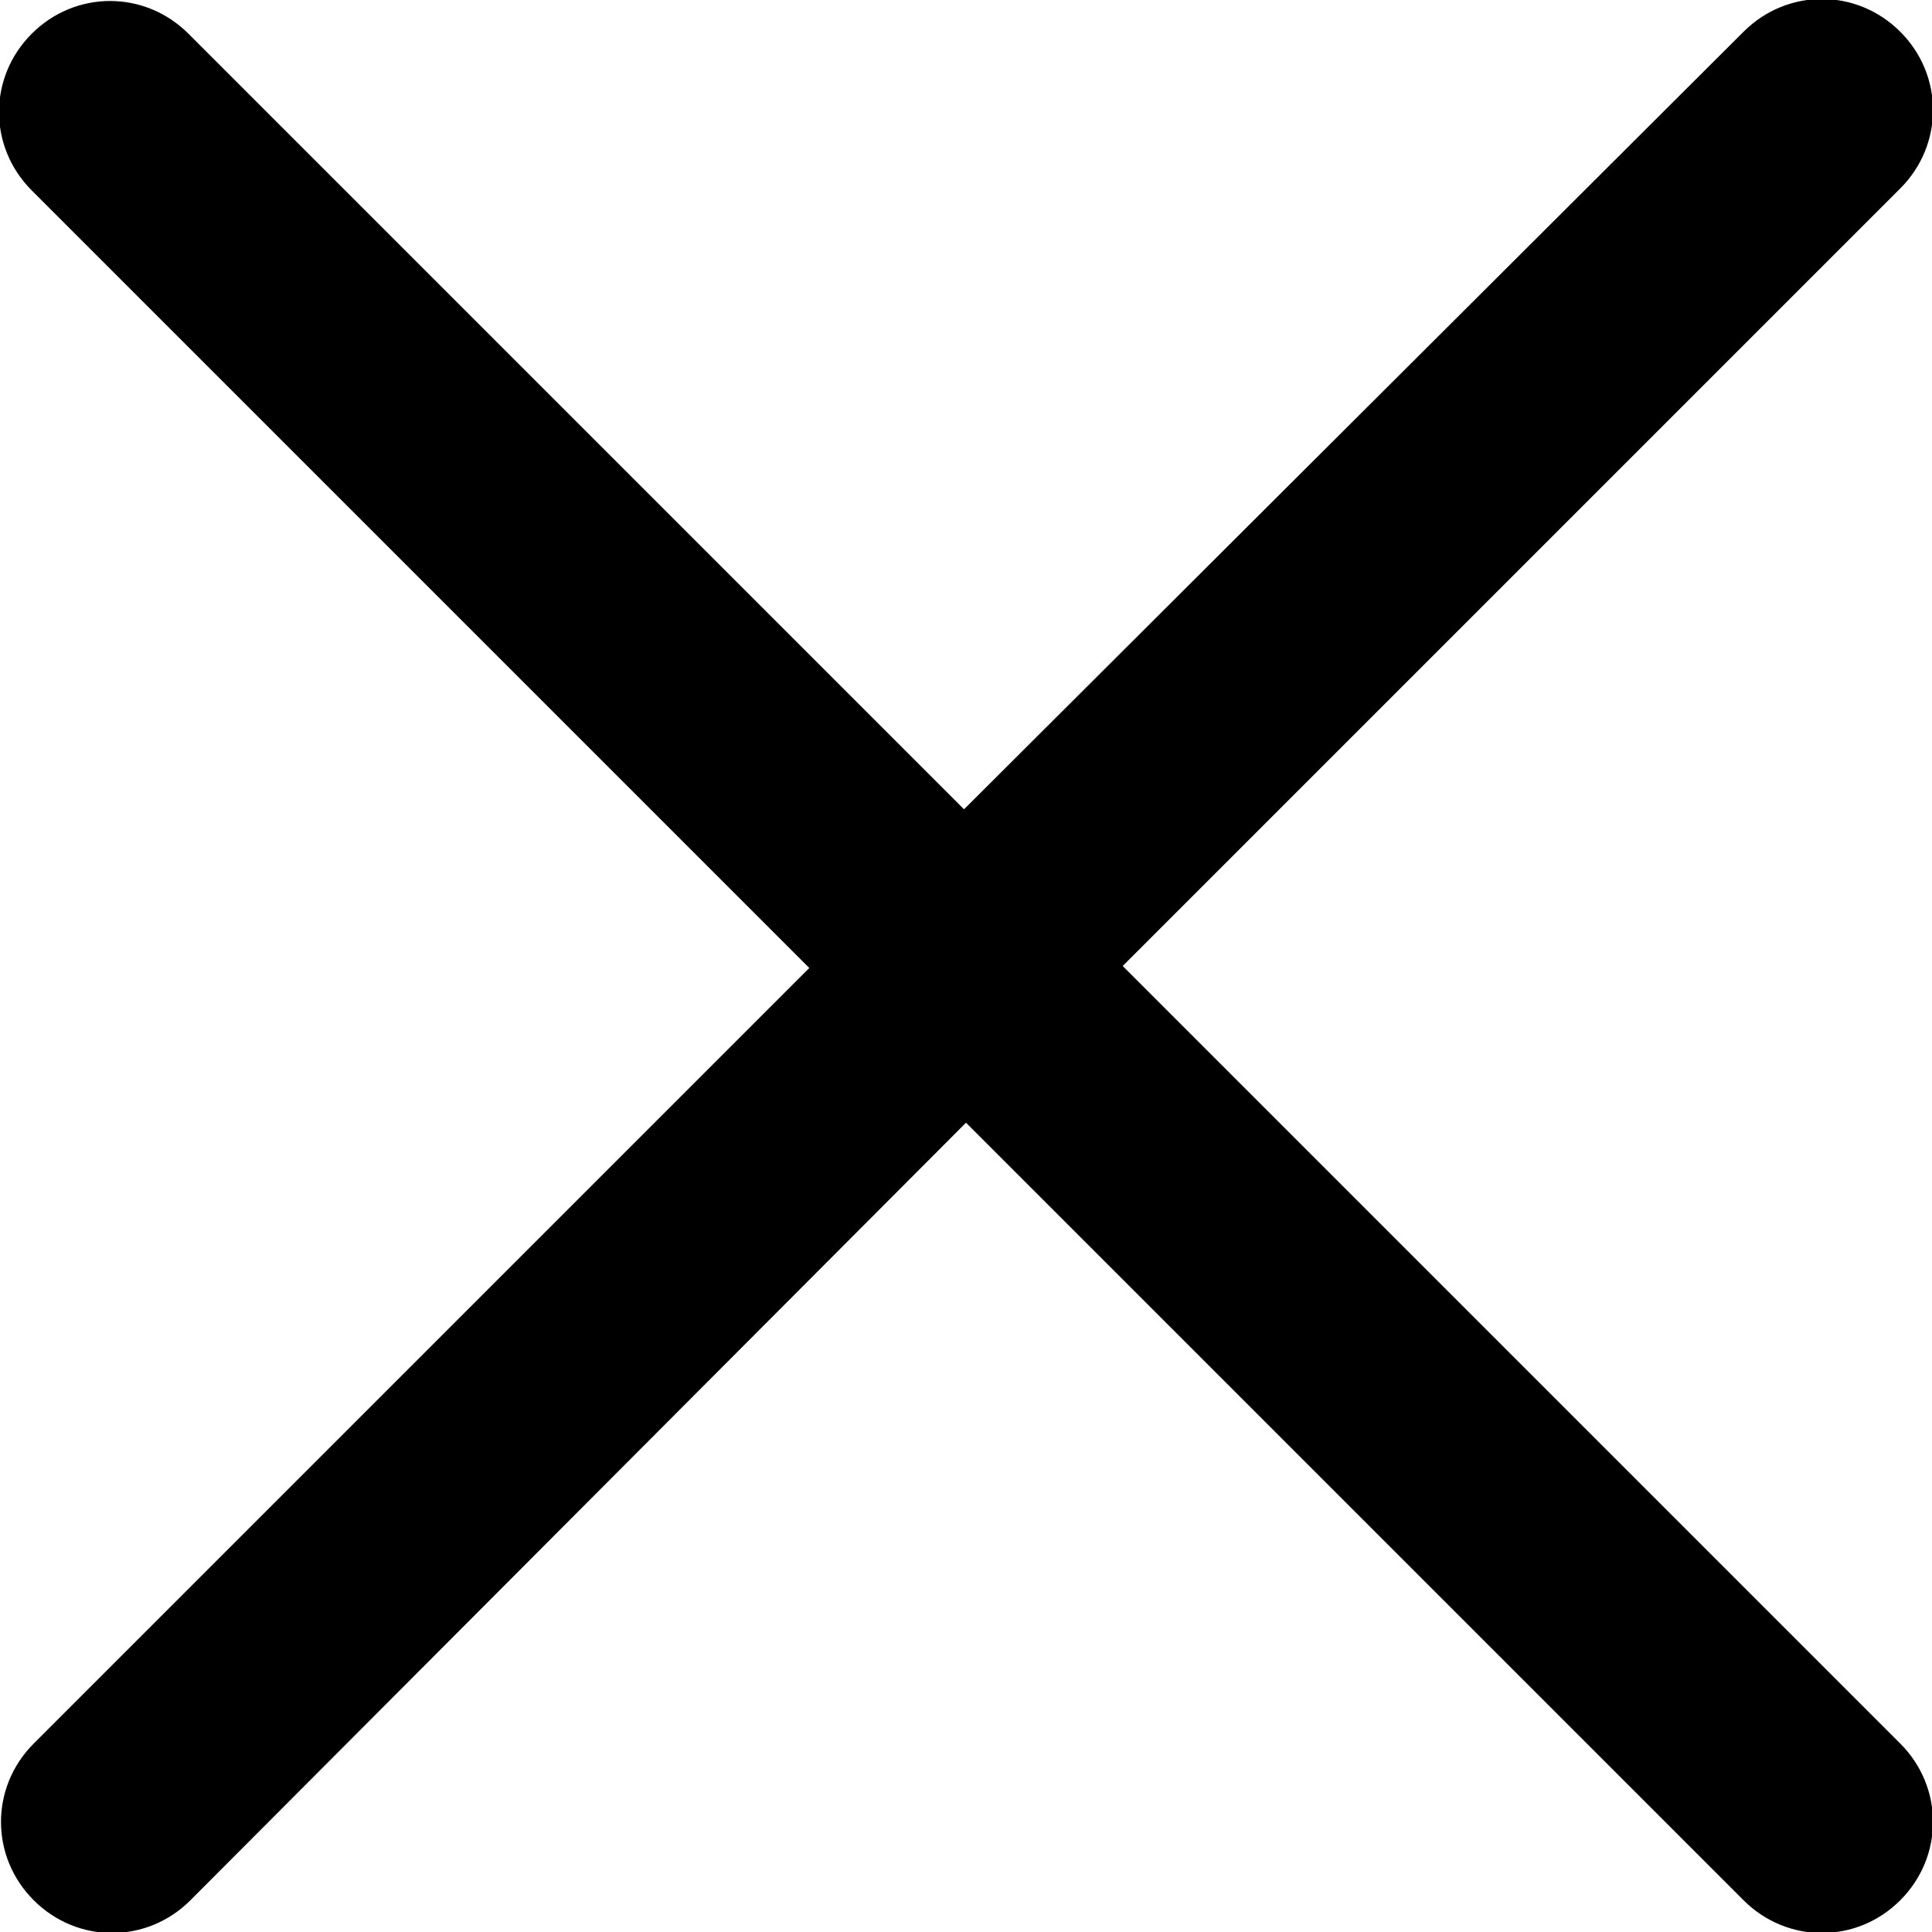
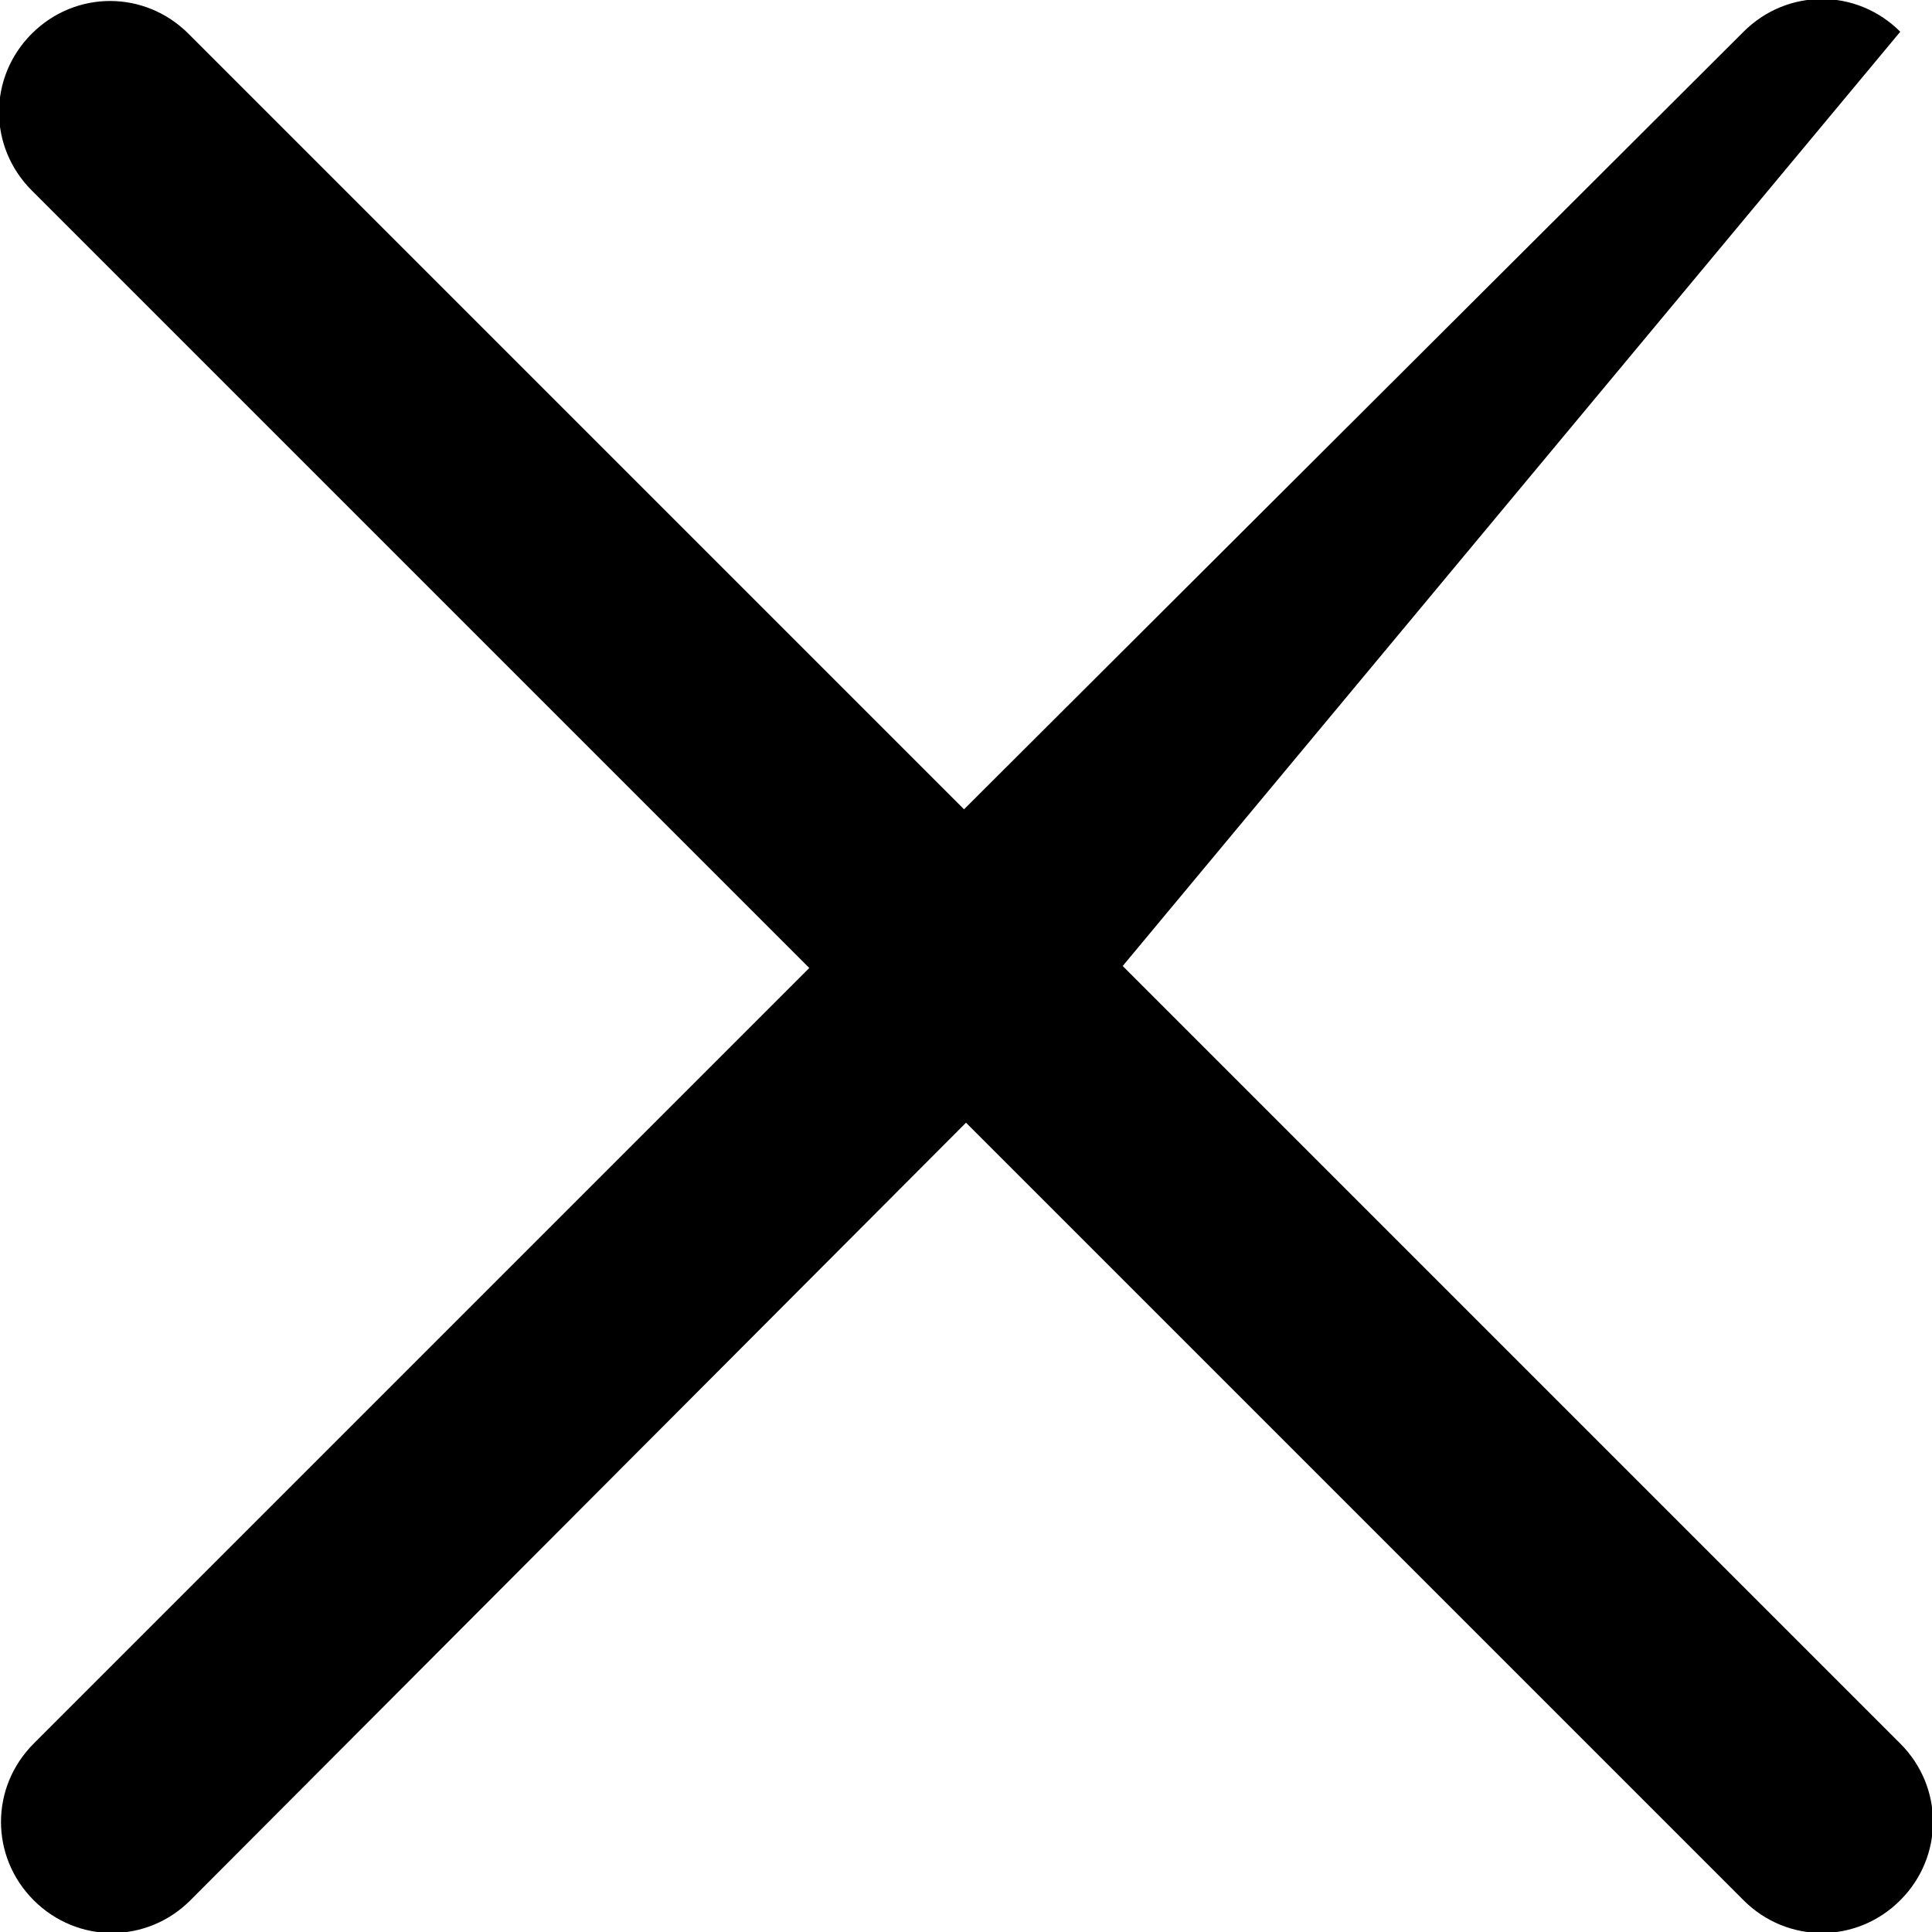
<svg xmlns="http://www.w3.org/2000/svg" class="close-svg" width="18" height="18" version="1.1" x="0px" y="0px" viewBox="0 0 97.4 97.4" style="enable-background:new 0 0 97.4 97.4;" xml:space="preserve">
-   <path d="M95.8,87.9c2.2,2.2,2.2,5.7,0,7.9c-2.2,2.2-5.7,2.2-7.9,0L48.7,56.6L9.6,95.8c-2.2,2.2-5.7,2.2-7.9,0c-2.2-2.2-2.2-5.7,0-7.9l39.1-39.1L1.6,9.6c-2.2-2.2-2.2-5.7,0-7.9c2.2-2.2,5.7-2.2,7.9,0l39.1,39.1L87.9,1.6c2.2-2.2,5.7-2.2,7.9,0c2.2,2.2,2.2,5.7,0,7.9L56.6,48.7L95.8,87.9z" />
+   <path d="M95.8,87.9c2.2,2.2,2.2,5.7,0,7.9c-2.2,2.2-5.7,2.2-7.9,0L48.7,56.6L9.6,95.8c-2.2,2.2-5.7,2.2-7.9,0c-2.2-2.2-2.2-5.7,0-7.9l39.1-39.1L1.6,9.6c-2.2-2.2-2.2-5.7,0-7.9c2.2-2.2,5.7-2.2,7.9,0l39.1,39.1L87.9,1.6c2.2-2.2,5.7-2.2,7.9,0L56.6,48.7L95.8,87.9z" />
</svg>